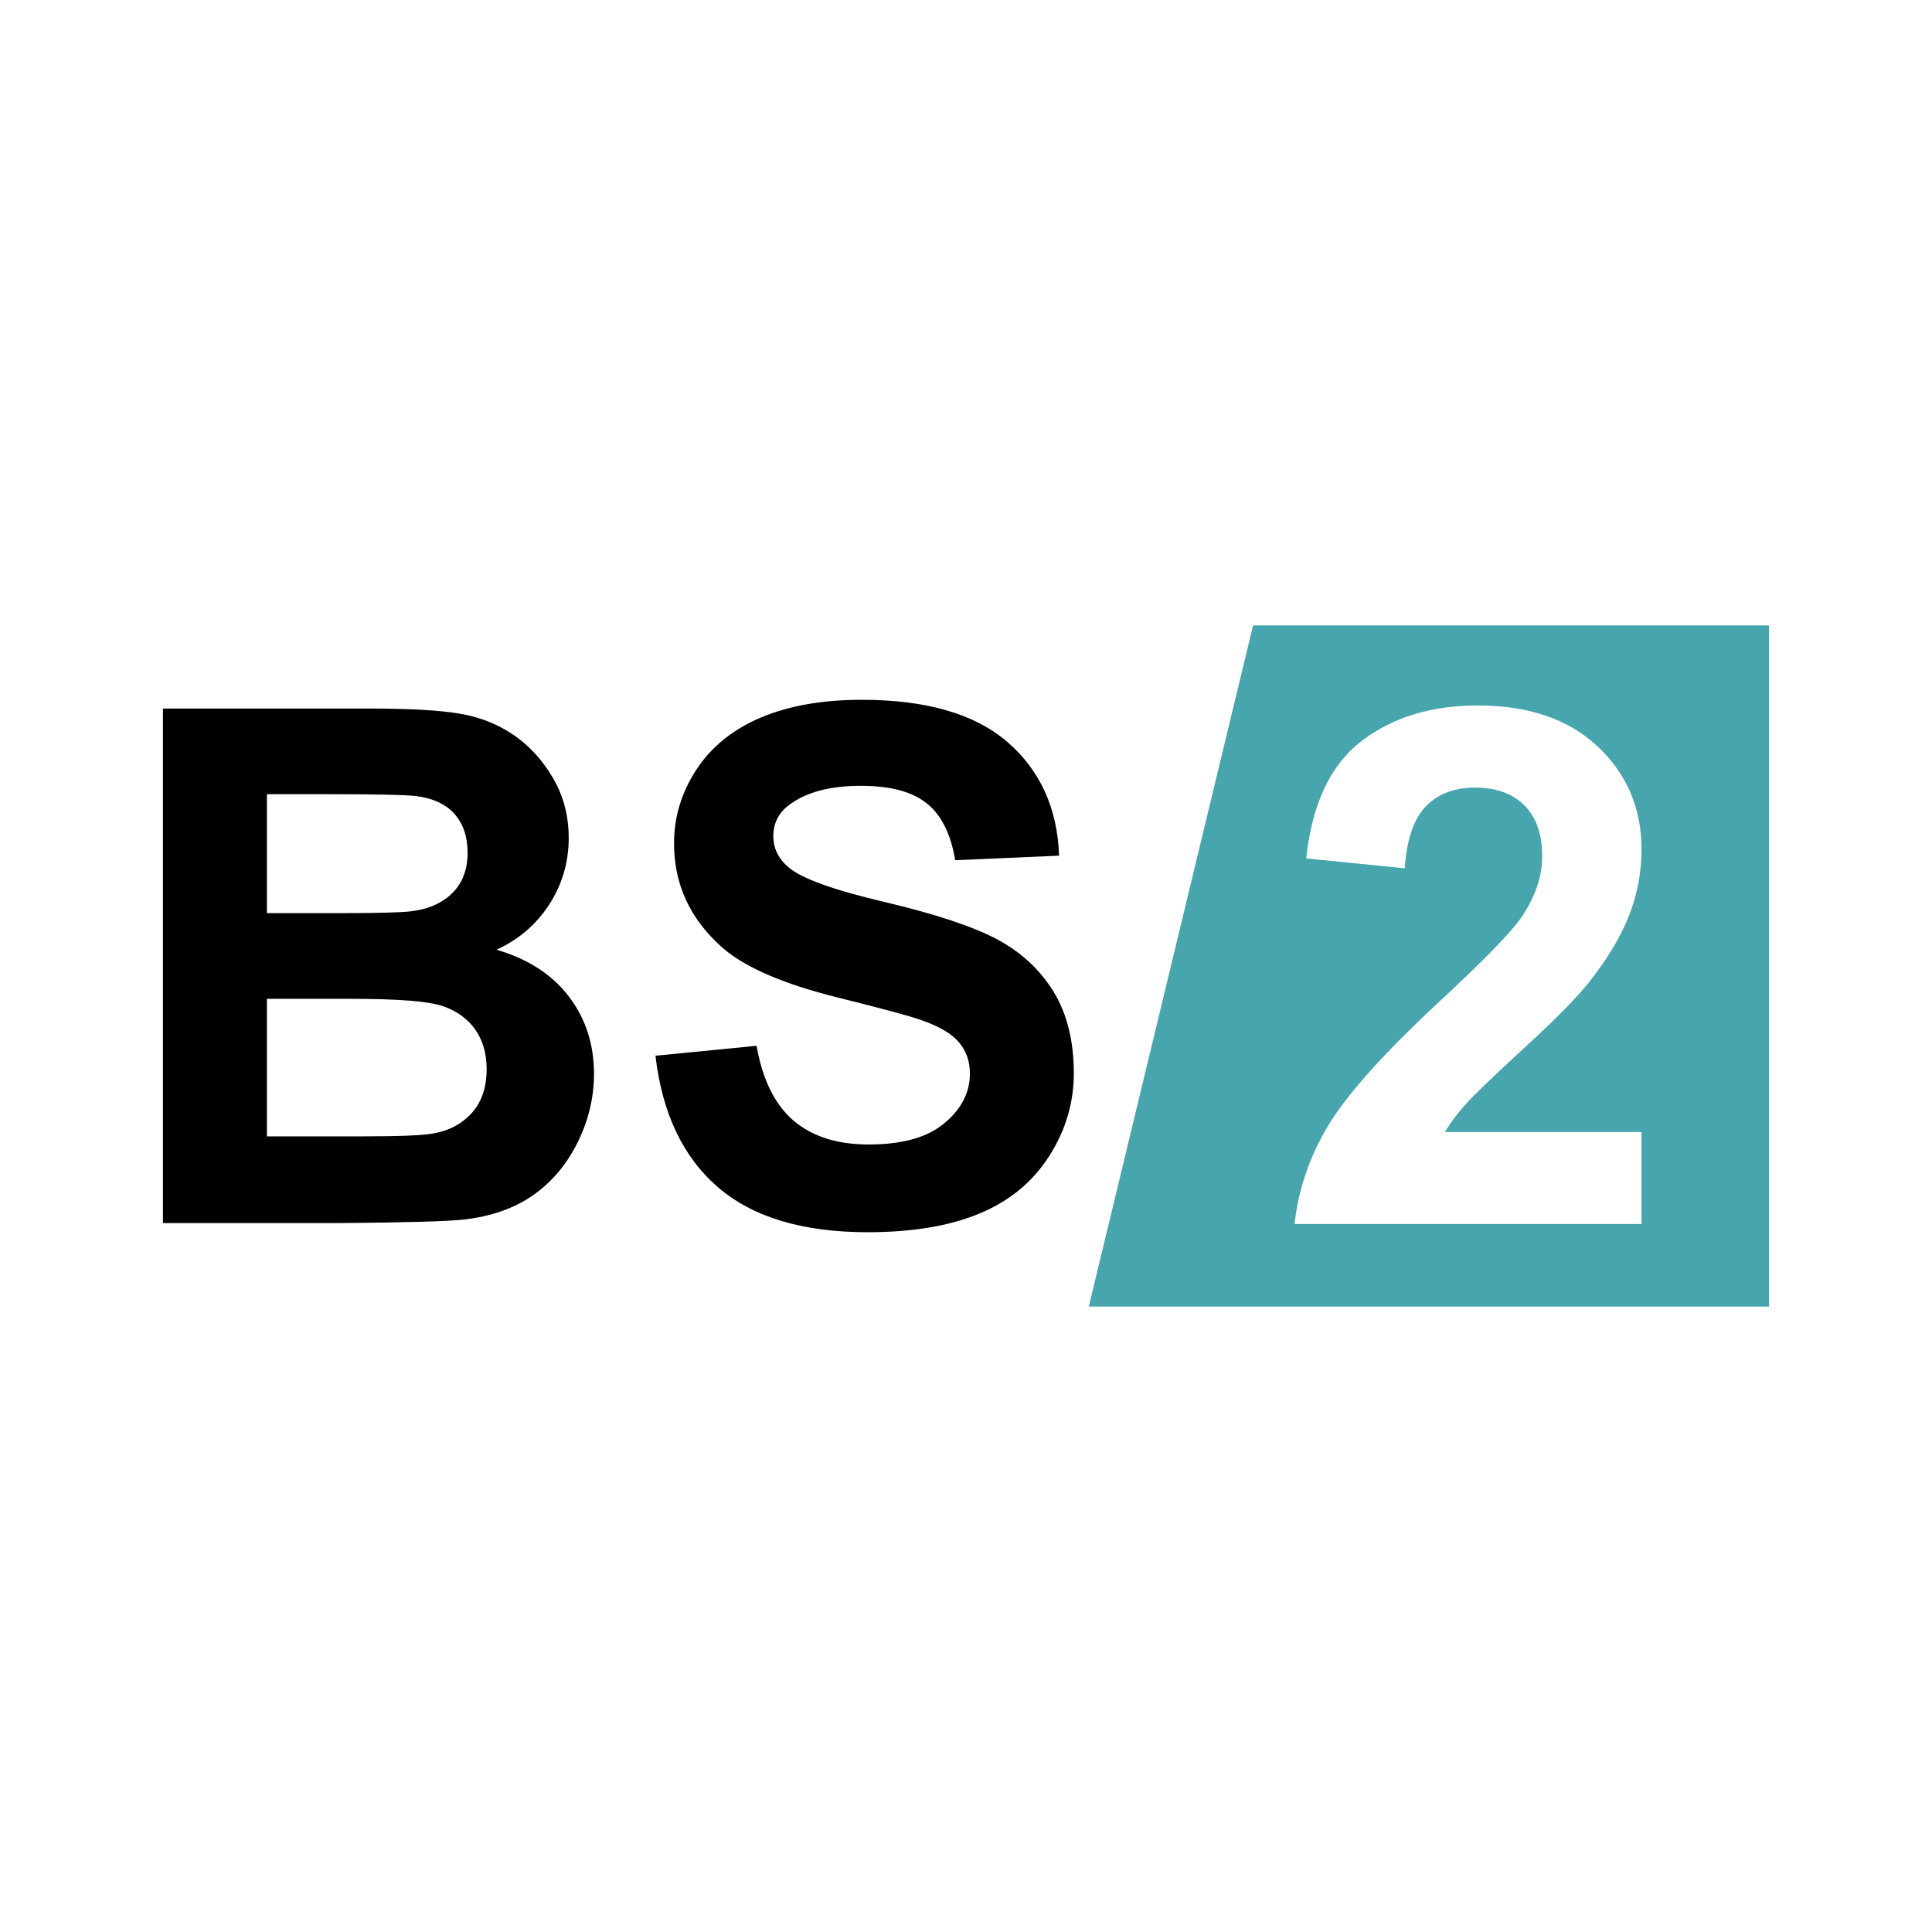
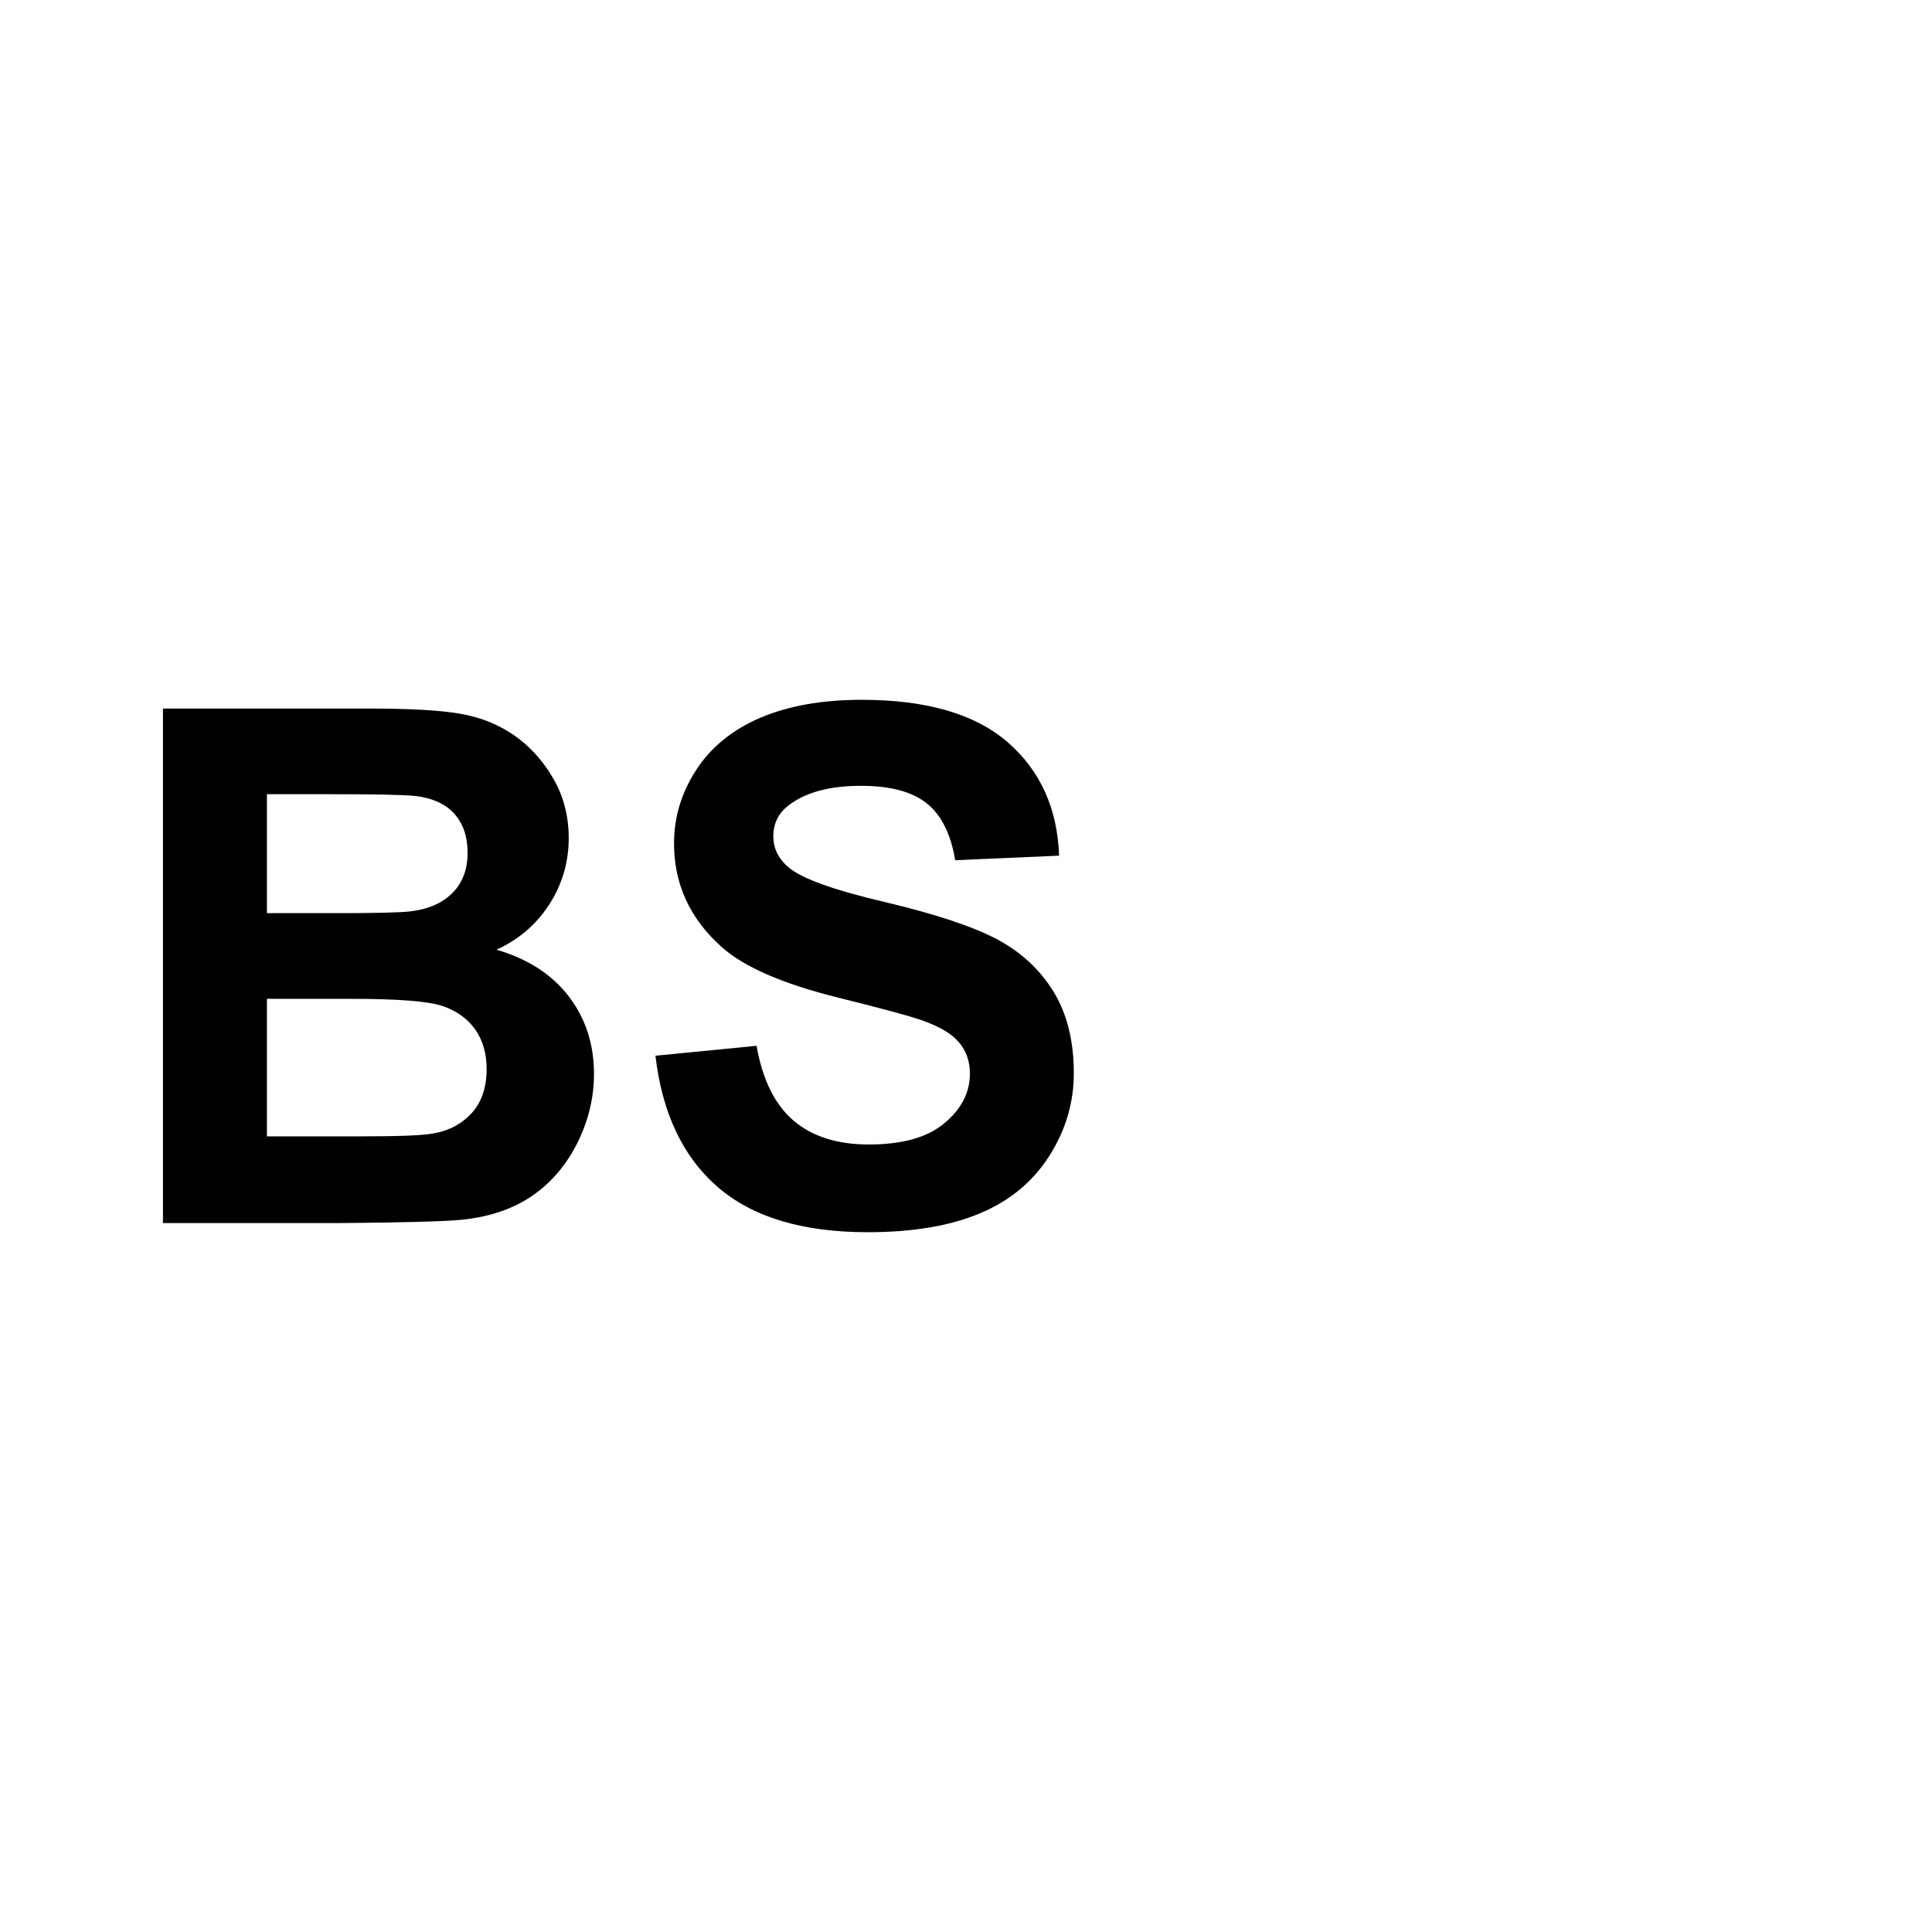
<svg xmlns="http://www.w3.org/2000/svg" version="1.0" id="Layer_1" x="0px" y="0px" width="192.756px" height="192.756px" viewBox="0 0 192.756 192.756" enable-background="new 0 0 192.756 192.756" xml:space="preserve">
  <g>
-     <polygon fill-rule="evenodd" clip-rule="evenodd" fill="#FFFFFF" points="0,0 192.756,0 192.756,192.756 0,192.756 0,0  " />
-     <polygon fill-rule="evenodd" clip-rule="evenodd" fill="#FFFFFF" points="173.347,65.553 173.347,127.201 111.779,127.201    126.649,65.553 173.347,65.553 173.347,65.553  " />
-     <path fill-rule="evenodd" clip-rule="evenodd" fill="#47A5AE" d="M163.773,112.943v9.179h-34.618   c0.385-3.47,1.504-6.753,3.382-9.862c1.877-3.103,5.575-7.225,11.097-12.356c4.458-4.141,7.196-6.95,8.191-8.433   c1.367-2.031,2.041-4.053,2.041-6.045c0-2.193-0.588-3.884-1.775-5.071c-1.188-1.189-2.819-1.777-4.906-1.777   c-2.062,0-3.702,0.617-4.919,1.859c-1.216,1.242-1.918,3.311-2.11,6.192l-9.835-0.986c0.586-5.433,2.42-9.335,5.518-11.707   c3.09-2.368,6.956-3.551,11.599-3.551c5.086,0,9.084,1.375,11.983,4.115c2.905,2.745,4.354,6.152,4.354,10.232   c0,2.314-0.419,4.522-1.247,6.621c-0.827,2.1-2.146,4.296-3.945,6.585c-1.199,1.524-3.357,3.723-6.468,6.575   c-3.115,2.859-5.098,4.762-5.925,5.697c-0.828,0.934-1.511,1.847-2.027,2.734H163.773L163.773,112.943L163.773,112.943   L163.773,112.943z M176.498,62.398v67.959h-67.87l16.39-67.959H176.498L176.498,62.398L176.498,62.398z" />
    <path fill-rule="evenodd" clip-rule="evenodd" d="M16.257,70.691h20.52c4.065,0,7.101,0.167,9.098,0.514   c1.997,0.334,3.778,1.039,5.356,2.114c1.577,1.077,2.879,2.5,3.933,4.292c1.05,1.781,1.577,3.789,1.577,6   c0,2.403-0.647,4.616-1.937,6.622c-1.303,2.007-3.06,3.515-5.271,4.52c3.119,0.907,5.534,2.463,7.208,4.649   c1.685,2.198,2.522,4.78,2.522,7.744c0,2.33-0.539,4.602-1.625,6.814c-1.088,2.199-2.571,3.968-4.448,5.282   c-1.875,1.314-4.194,2.126-6.957,2.438c-1.719,0.179-5.89,0.298-12.503,0.347H16.257V70.691L16.257,70.691L16.257,70.691   L16.257,70.691z M26.631,79.237v11.87h6.79c4.039,0,6.55-0.061,7.528-0.18c1.771-0.203,3.168-0.813,4.184-1.83   c1.018-1.016,1.519-2.354,1.519-4.015c0-1.589-0.429-2.88-1.303-3.873c-0.884-0.992-2.187-1.589-3.908-1.792   c-1.029-0.119-3.981-0.18-8.857-0.18H26.631L26.631,79.237L26.631,79.237L26.631,79.237z M26.631,99.652v13.722h9.587   c3.741,0,6.105-0.096,7.111-0.309c1.541-0.277,2.797-0.972,3.765-2.047c0.969-1.087,1.458-2.546,1.458-4.36   c0-1.543-0.381-2.845-1.124-3.921c-0.751-1.074-1.828-1.866-3.237-2.355c-1.412-0.489-4.483-0.729-9.192-0.729H26.631   L26.631,99.652L26.631,99.652z" />
    <path fill-rule="evenodd" clip-rule="evenodd" d="M65.395,105.331l10.087-0.991c0.598,3.393,1.83,5.88,3.694,7.468   c1.854,1.578,4.351,2.378,7.506,2.378c3.335,0,5.857-0.703,7.542-2.126c1.696-1.41,2.544-3.06,2.544-4.947   c0-1.22-0.357-2.249-1.075-3.097c-0.705-0.861-1.949-1.602-3.729-2.224c-1.207-0.431-3.978-1.171-8.294-2.247   c-5.557-1.374-9.455-3.072-11.69-5.081c-3.153-2.821-4.732-6.261-4.732-10.325c0-2.619,0.74-5.058,2.223-7.339   c1.479-2.272,3.621-4.005,6.407-5.2c2.797-1.183,6.155-1.781,10.099-1.781c6.455,0,11.297,1.41,14.56,4.232   c3.252,2.832,4.96,6.597,5.129,11.318L95.3,85.823c-0.44-2.642-1.399-4.542-2.858-5.688c-1.457-1.161-3.643-1.734-6.561-1.734   c-3.011,0-5.38,0.609-7.075,1.854c-1.1,0.788-1.652,1.853-1.652,3.179c0,1.218,0.516,2.259,1.543,3.12   c1.303,1.1,4.481,2.246,9.526,3.431c5.043,1.194,8.773,2.426,11.188,3.692c2.415,1.279,4.304,3.012,5.678,5.222   c1.362,2.213,2.046,4.938,2.046,8.177c0,2.939-0.815,5.701-2.453,8.259c-1.637,2.571-3.945,4.483-6.932,5.727   c-2.988,1.254-6.719,1.876-11.175,1.876c-6.491,0-11.475-1.494-14.954-4.495C68.143,115.44,66.063,111.067,65.395,105.331   L65.395,105.331L65.395,105.331z" />
  </g>
</svg>